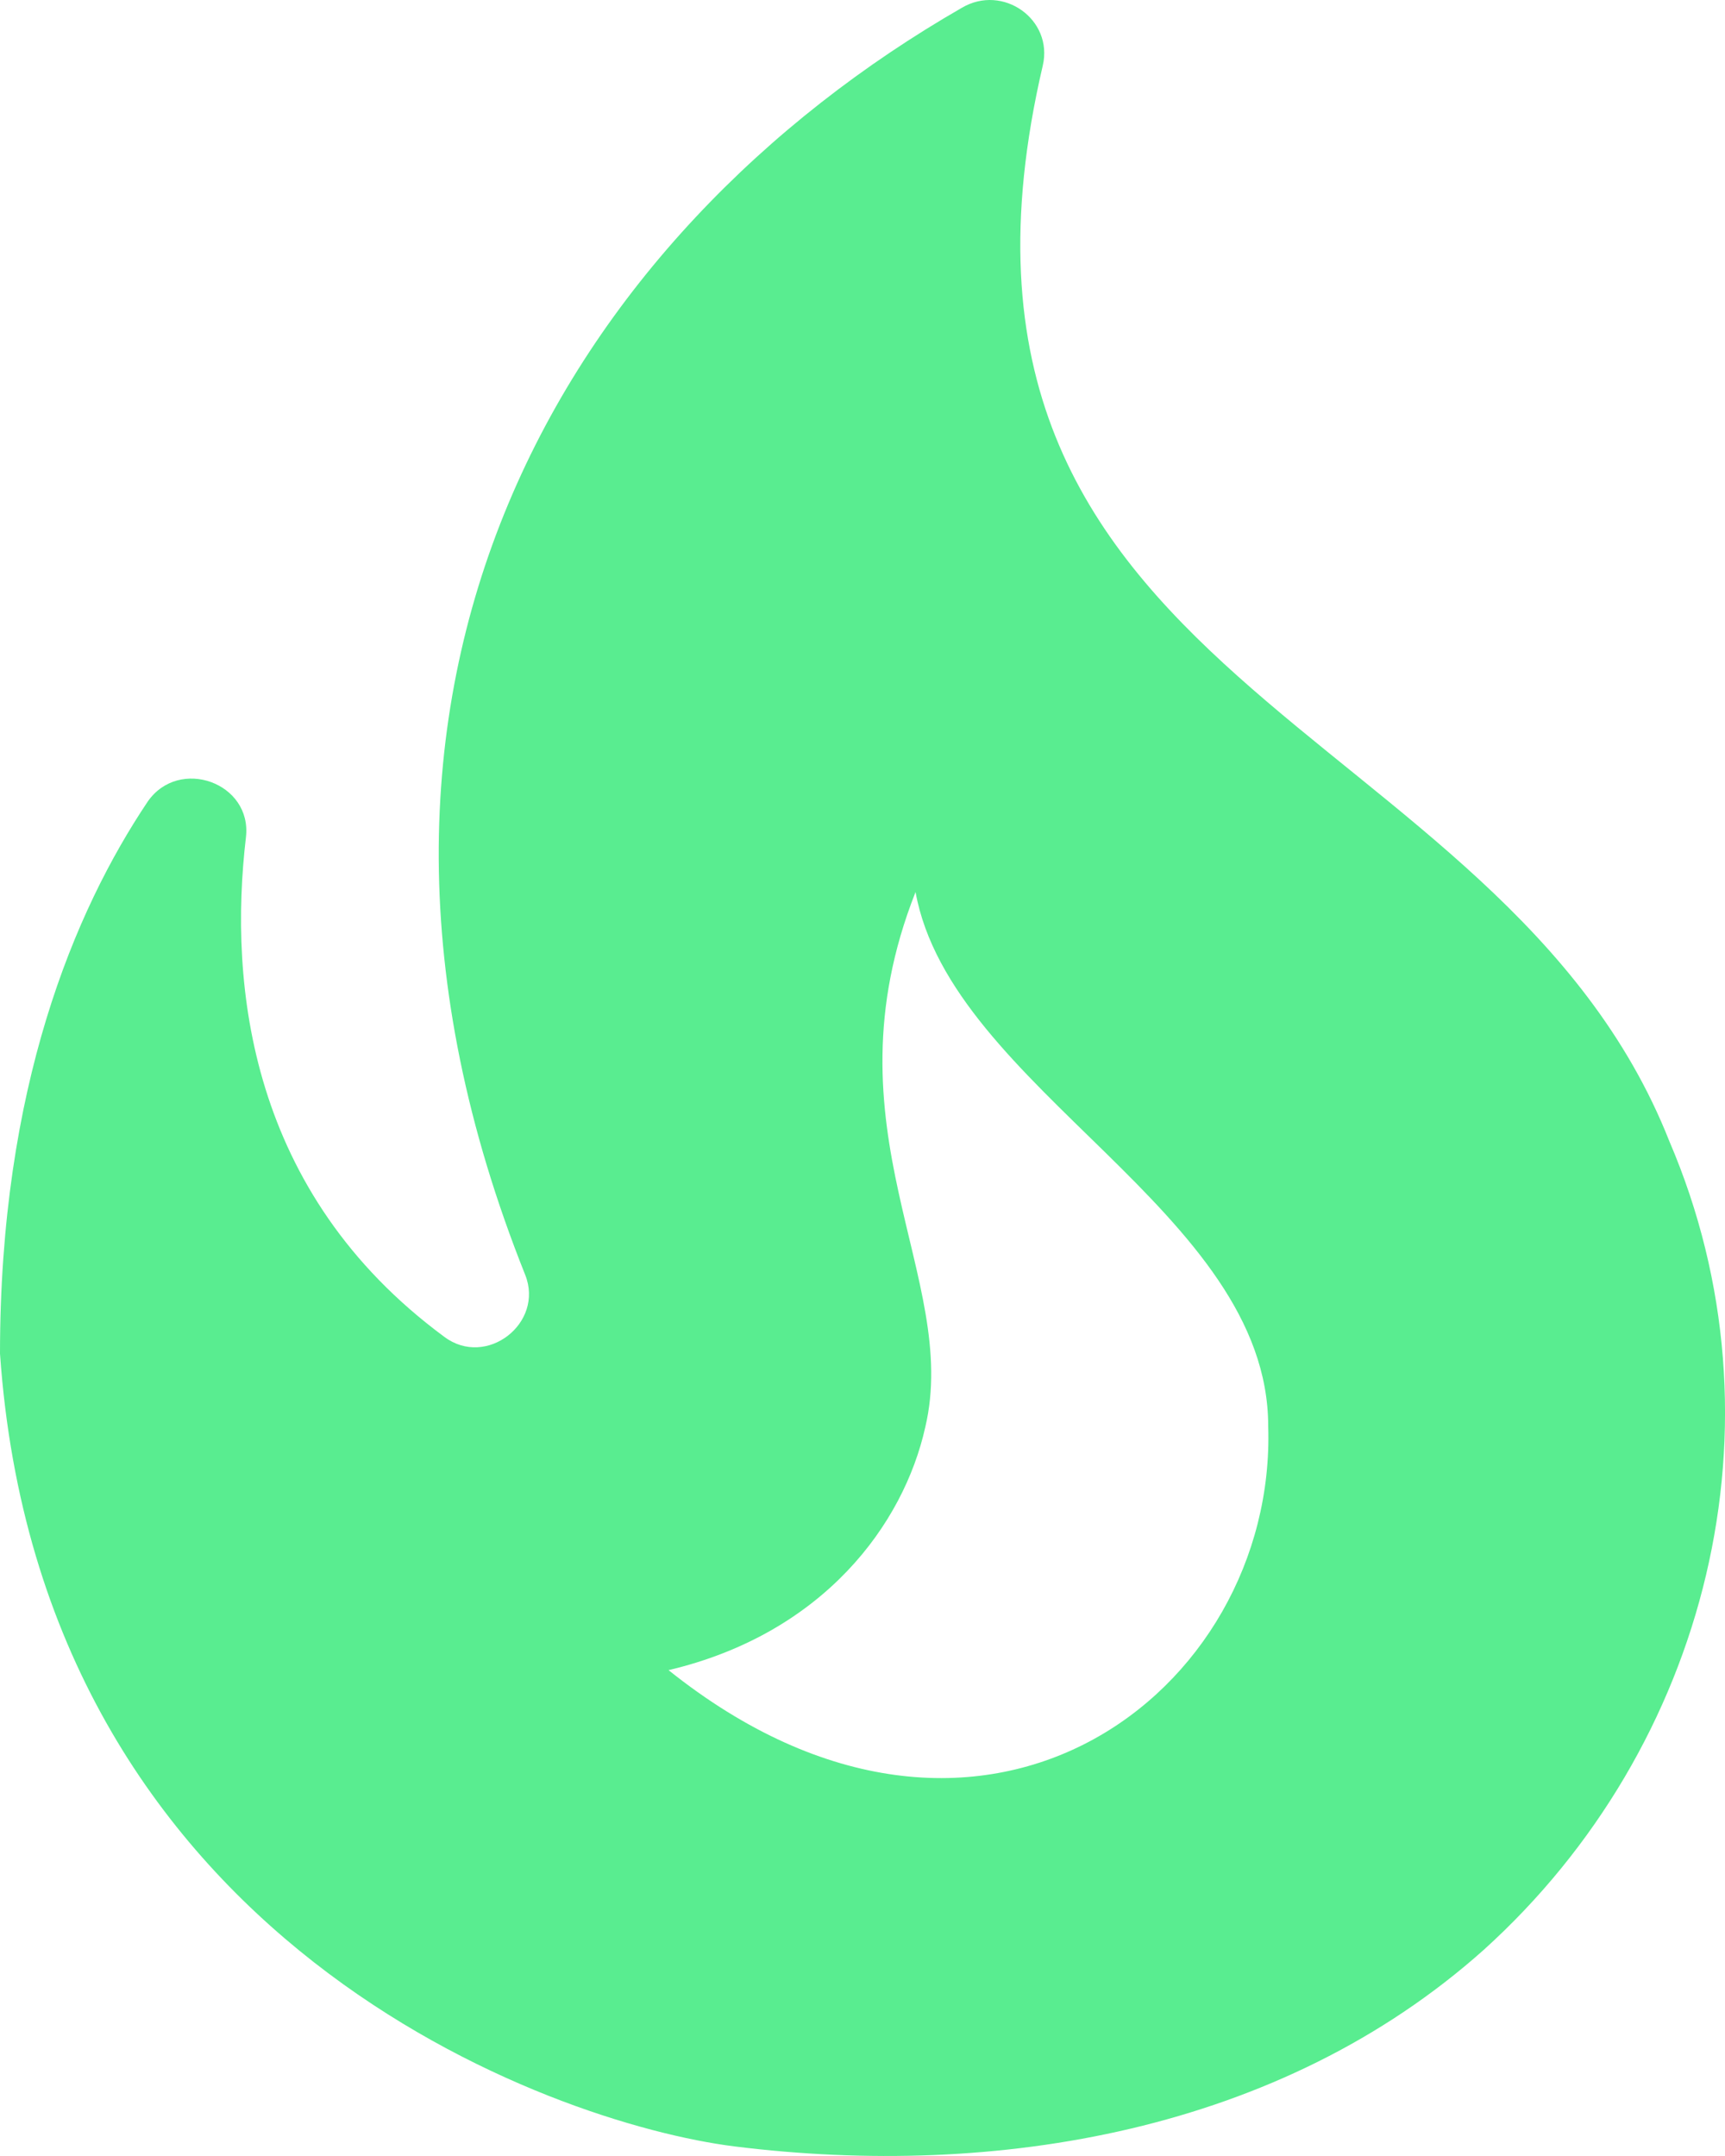
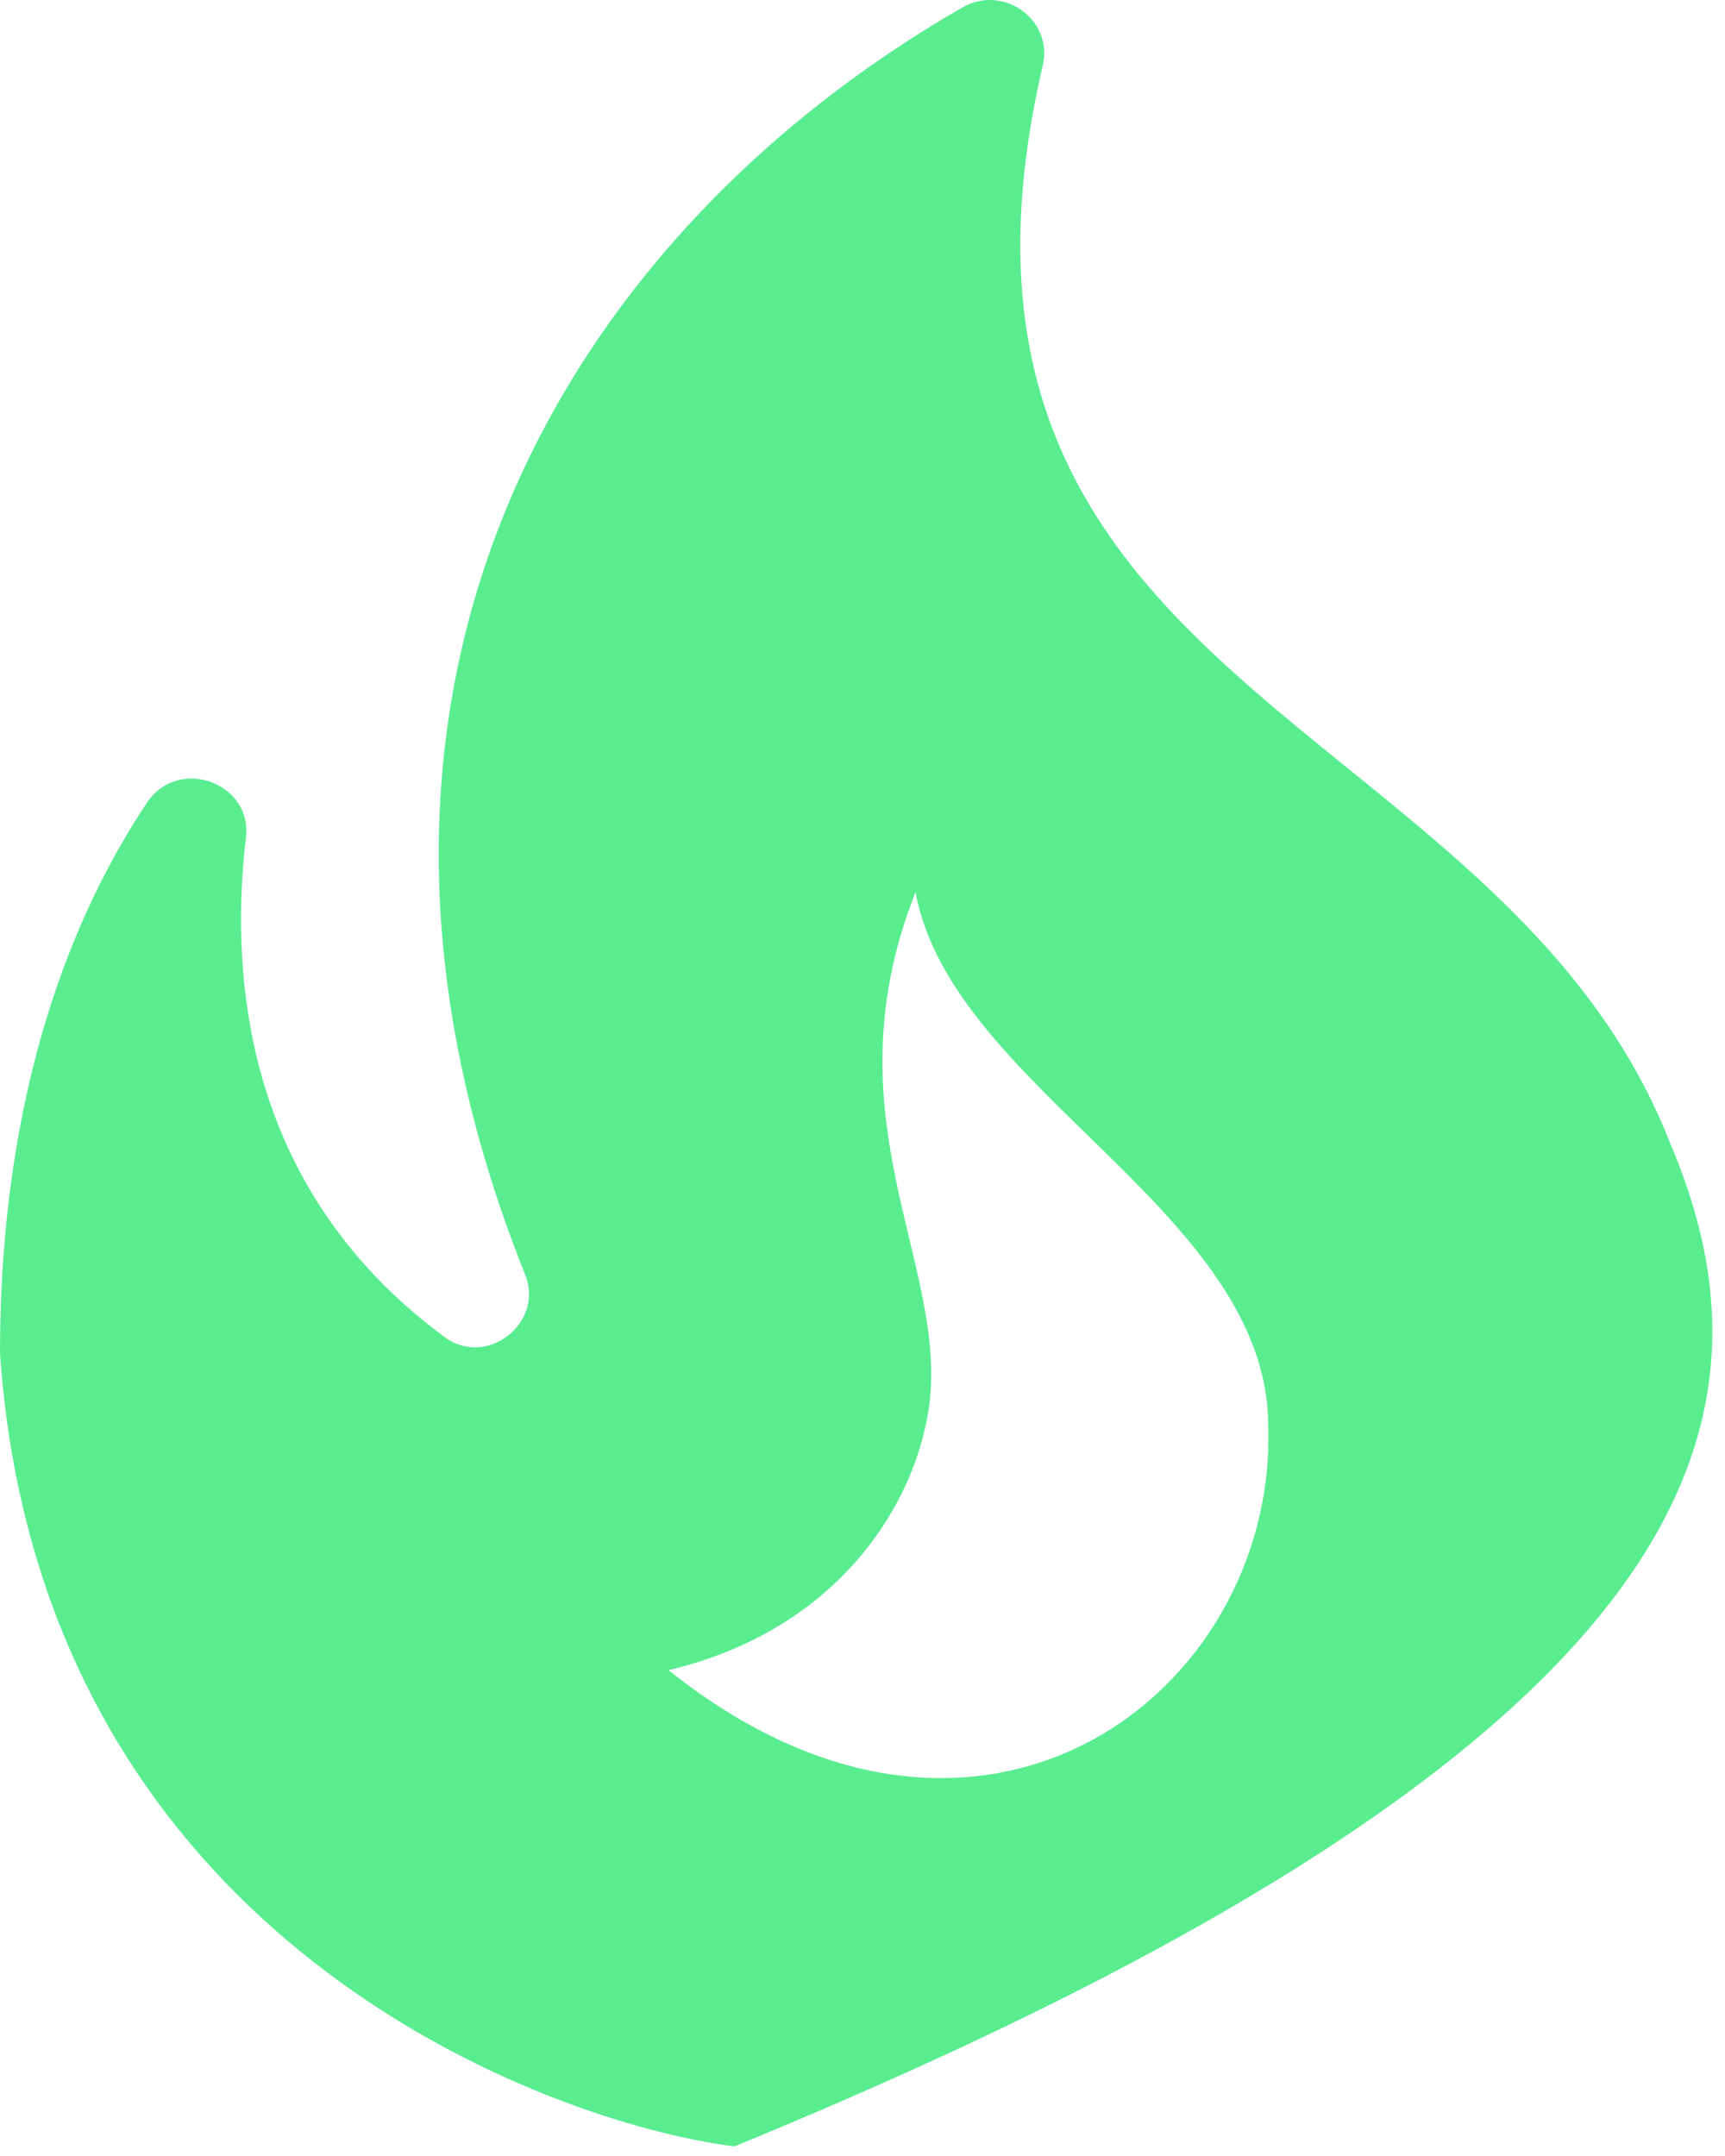
<svg xmlns="http://www.w3.org/2000/svg" width="16" height="20" viewBox="0 0 16 20" fill="none">
-   <path d="M15.484 10.587C13.913 6.607 8.322 6.393 9.672 0.609C9.772 0.18 9.302 -0.152 8.922 0.072C5.291 2.16 2.681 6.344 4.871 11.825C5.051 12.274 4.511 12.694 4.121 12.401C2.311 11.065 2.12 9.143 2.281 7.768C2.341 7.261 1.66 7.017 1.37 7.436C0.69 8.451 0 10.089 0 12.557C0.38 18.019 5.111 19.697 6.812 19.911C9.242 20.214 11.873 19.775 13.763 18.087C15.844 16.205 16.604 13.201 15.484 10.587ZM6.201 15.493C7.642 15.152 8.382 14.137 8.582 13.24C8.912 11.845 7.622 10.479 8.492 8.275C8.822 10.099 11.763 11.24 11.763 13.23C11.843 15.698 9.102 17.814 6.201 15.493Z" fill="#59ED90" />
+   <path d="M15.484 10.587C13.913 6.607 8.322 6.393 9.672 0.609C9.772 0.18 9.302 -0.152 8.922 0.072C5.291 2.16 2.681 6.344 4.871 11.825C5.051 12.274 4.511 12.694 4.121 12.401C2.311 11.065 2.12 9.143 2.281 7.768C2.341 7.261 1.66 7.017 1.37 7.436C0.69 8.451 0 10.089 0 12.557C0.38 18.019 5.111 19.697 6.812 19.911C15.844 16.205 16.604 13.201 15.484 10.587ZM6.201 15.493C7.642 15.152 8.382 14.137 8.582 13.24C8.912 11.845 7.622 10.479 8.492 8.275C8.822 10.099 11.763 11.24 11.763 13.23C11.843 15.698 9.102 17.814 6.201 15.493Z" fill="#59ED90" />
</svg>